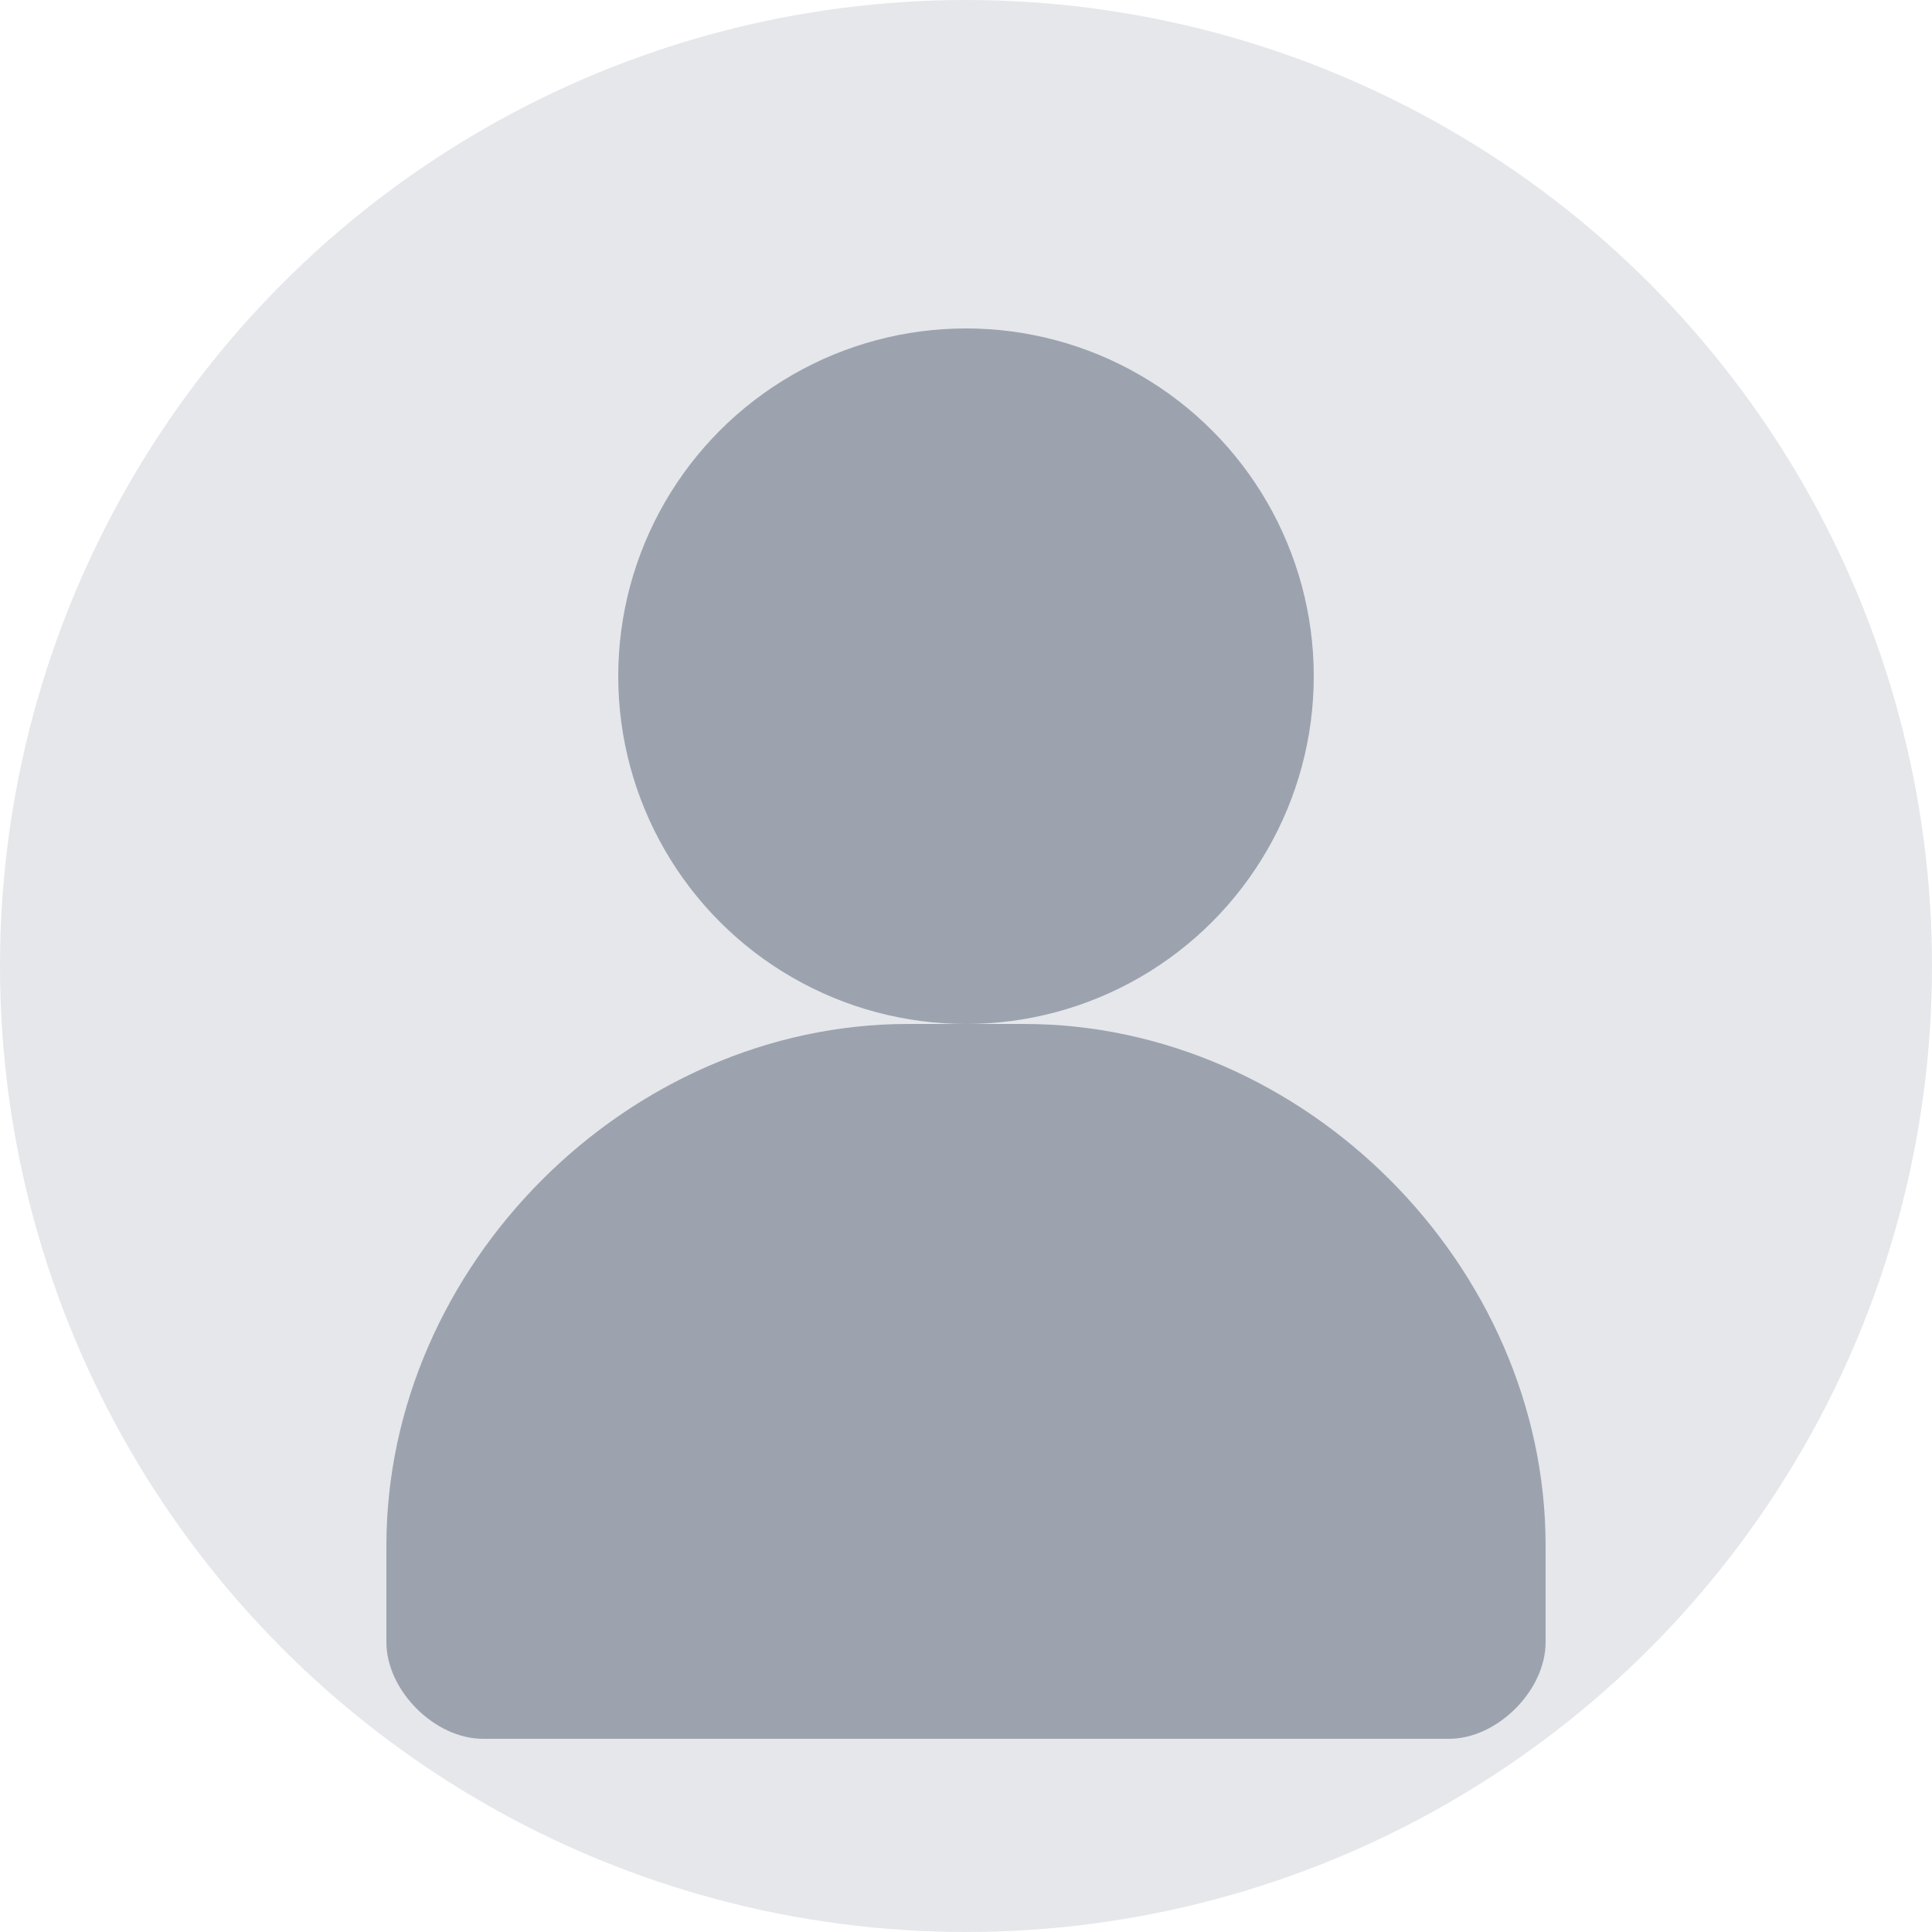
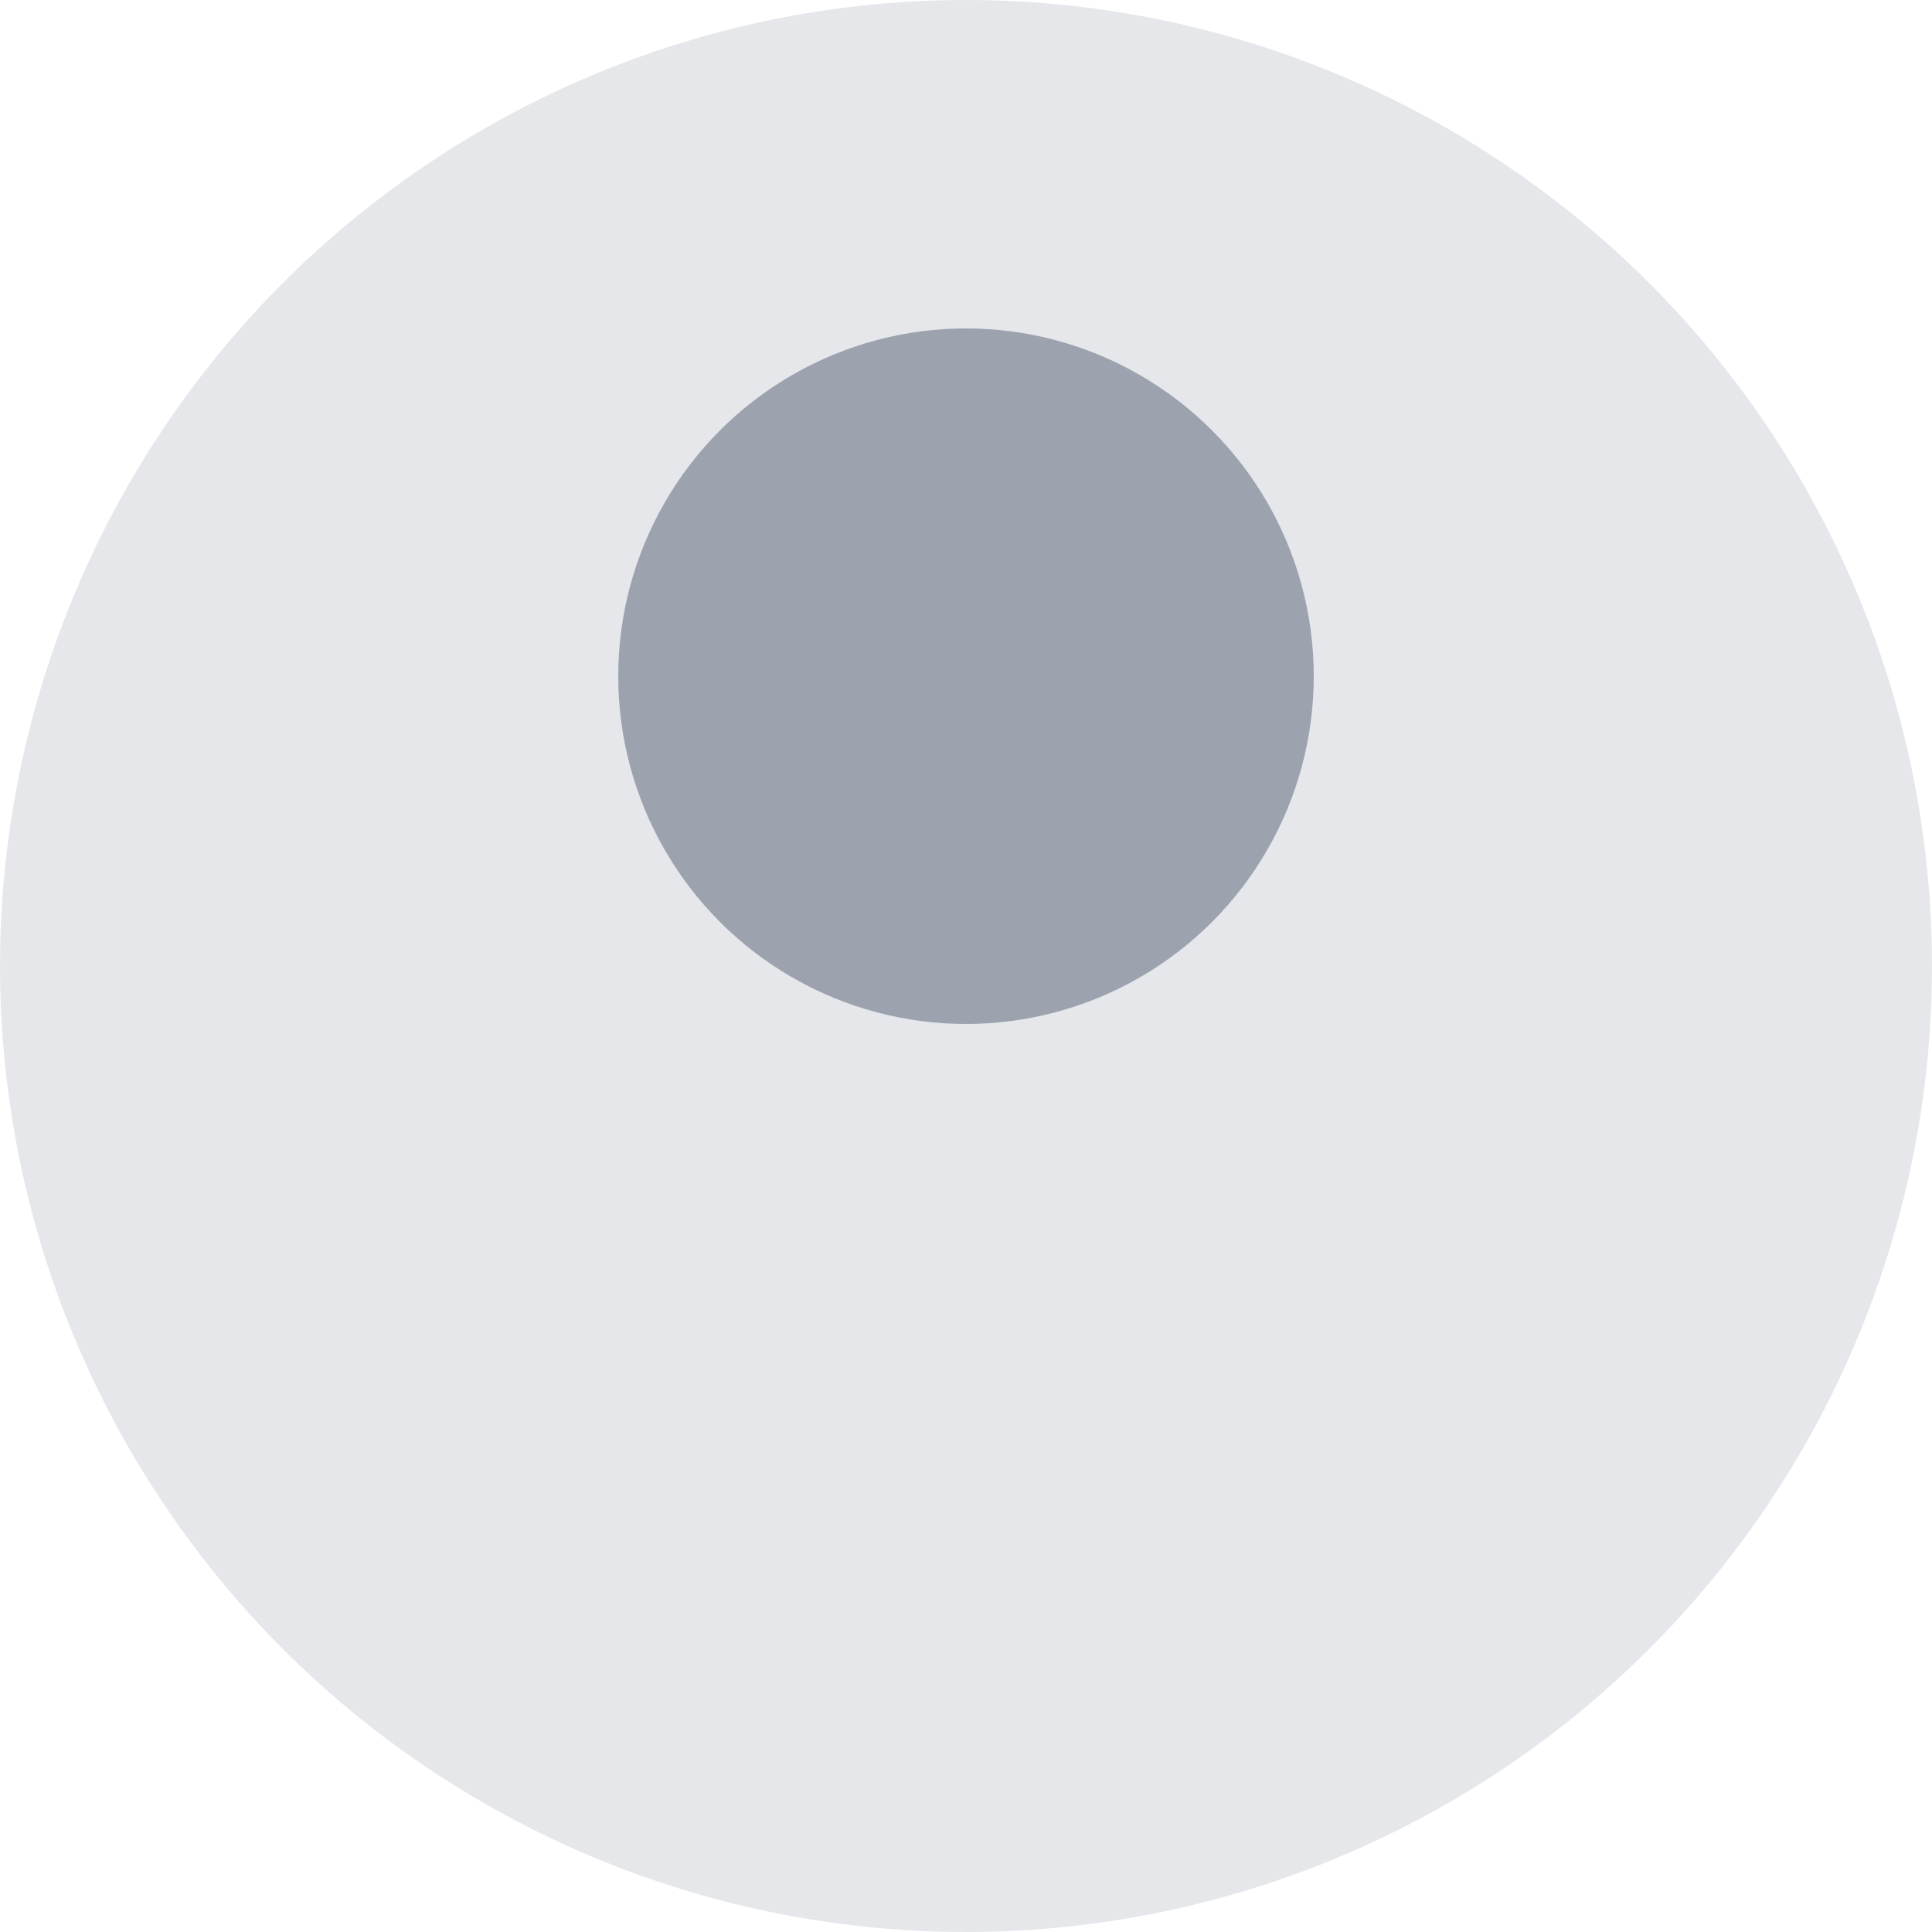
<svg xmlns="http://www.w3.org/2000/svg" width="100" height="100" viewBox="0 0 100 100" fill="none">
  <circle cx="50" cy="50" r="50" fill="#E5E7EB" />
  <circle cx="50" cy="35" r="18" fill="#9CA3AF" />
-   <path d="M20 80C20 65.5 32.5 53 47 53H53C67.5 53 80 65.5 80 80V85C80 87.5 77.5 90 75 90H25C22.5 90 20 87.5 20 85V80Z" fill="#9CA3AF" />
</svg>